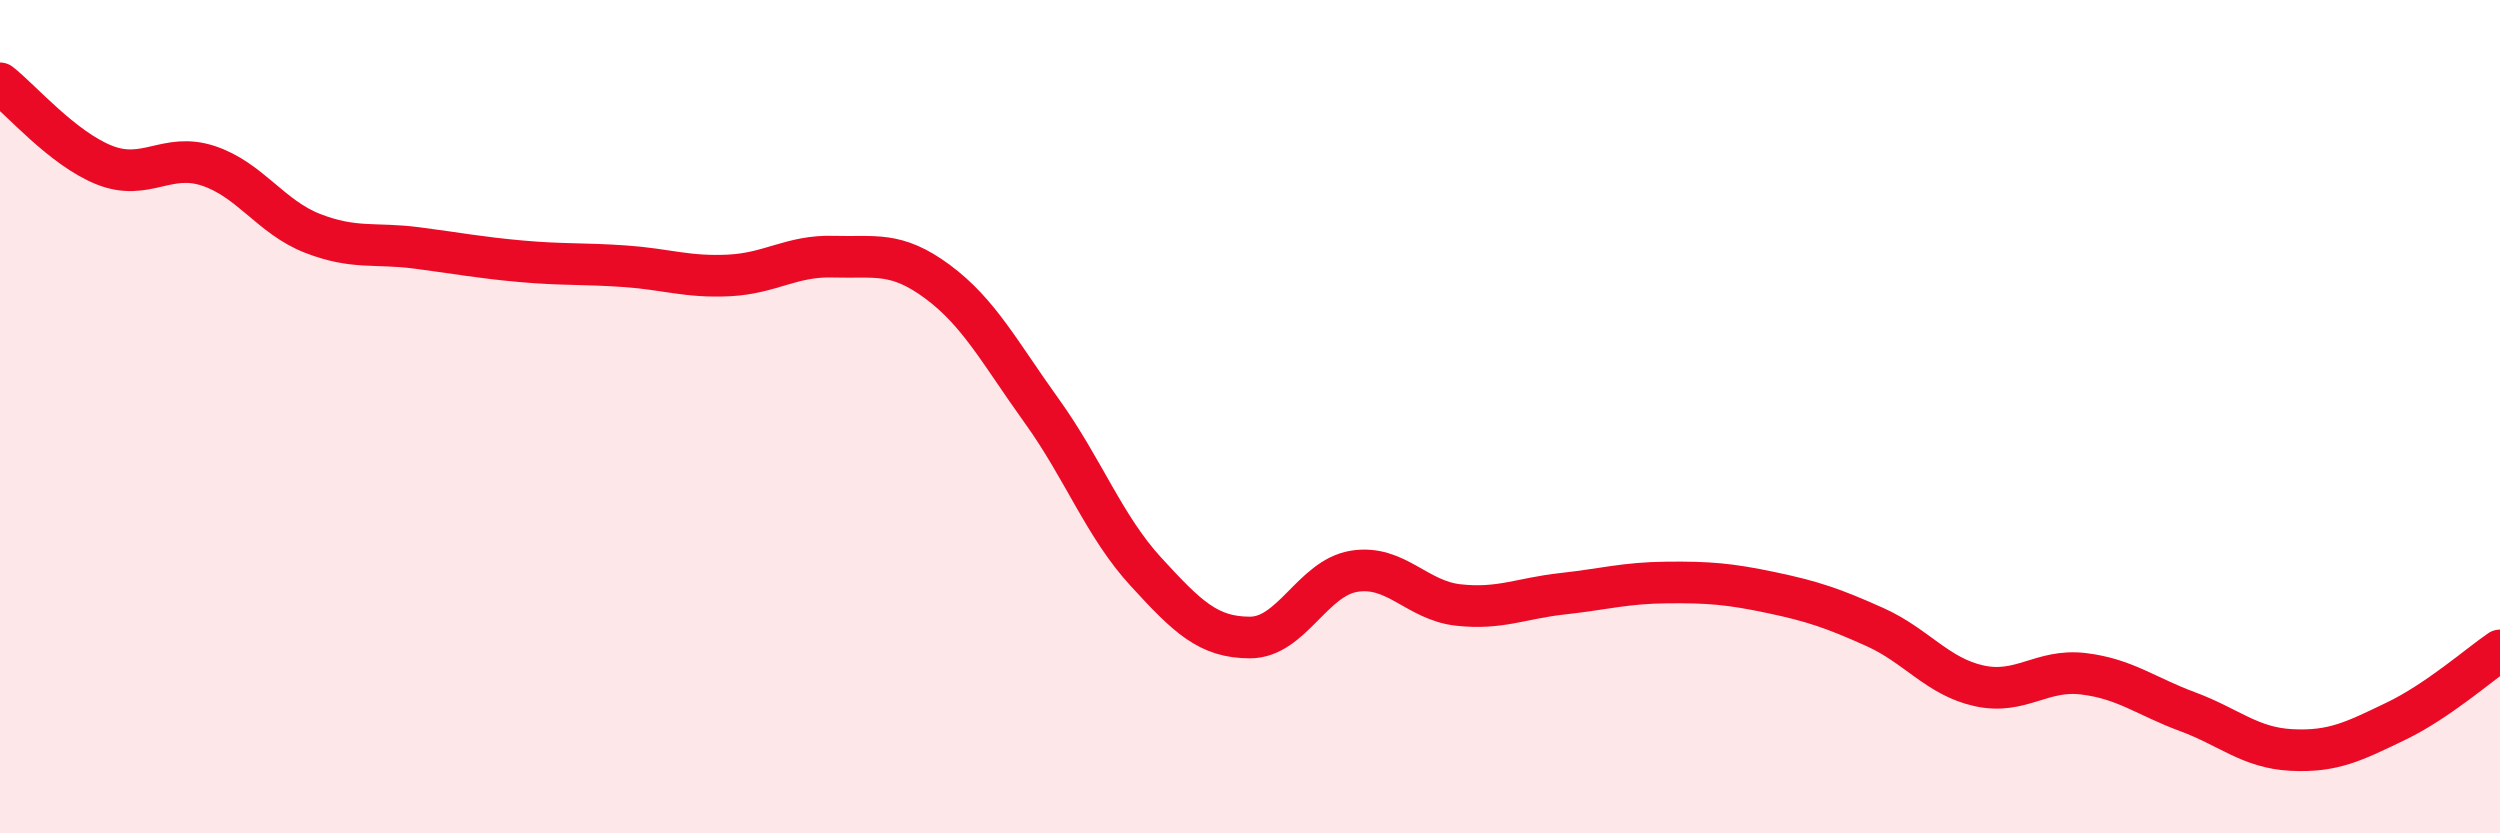
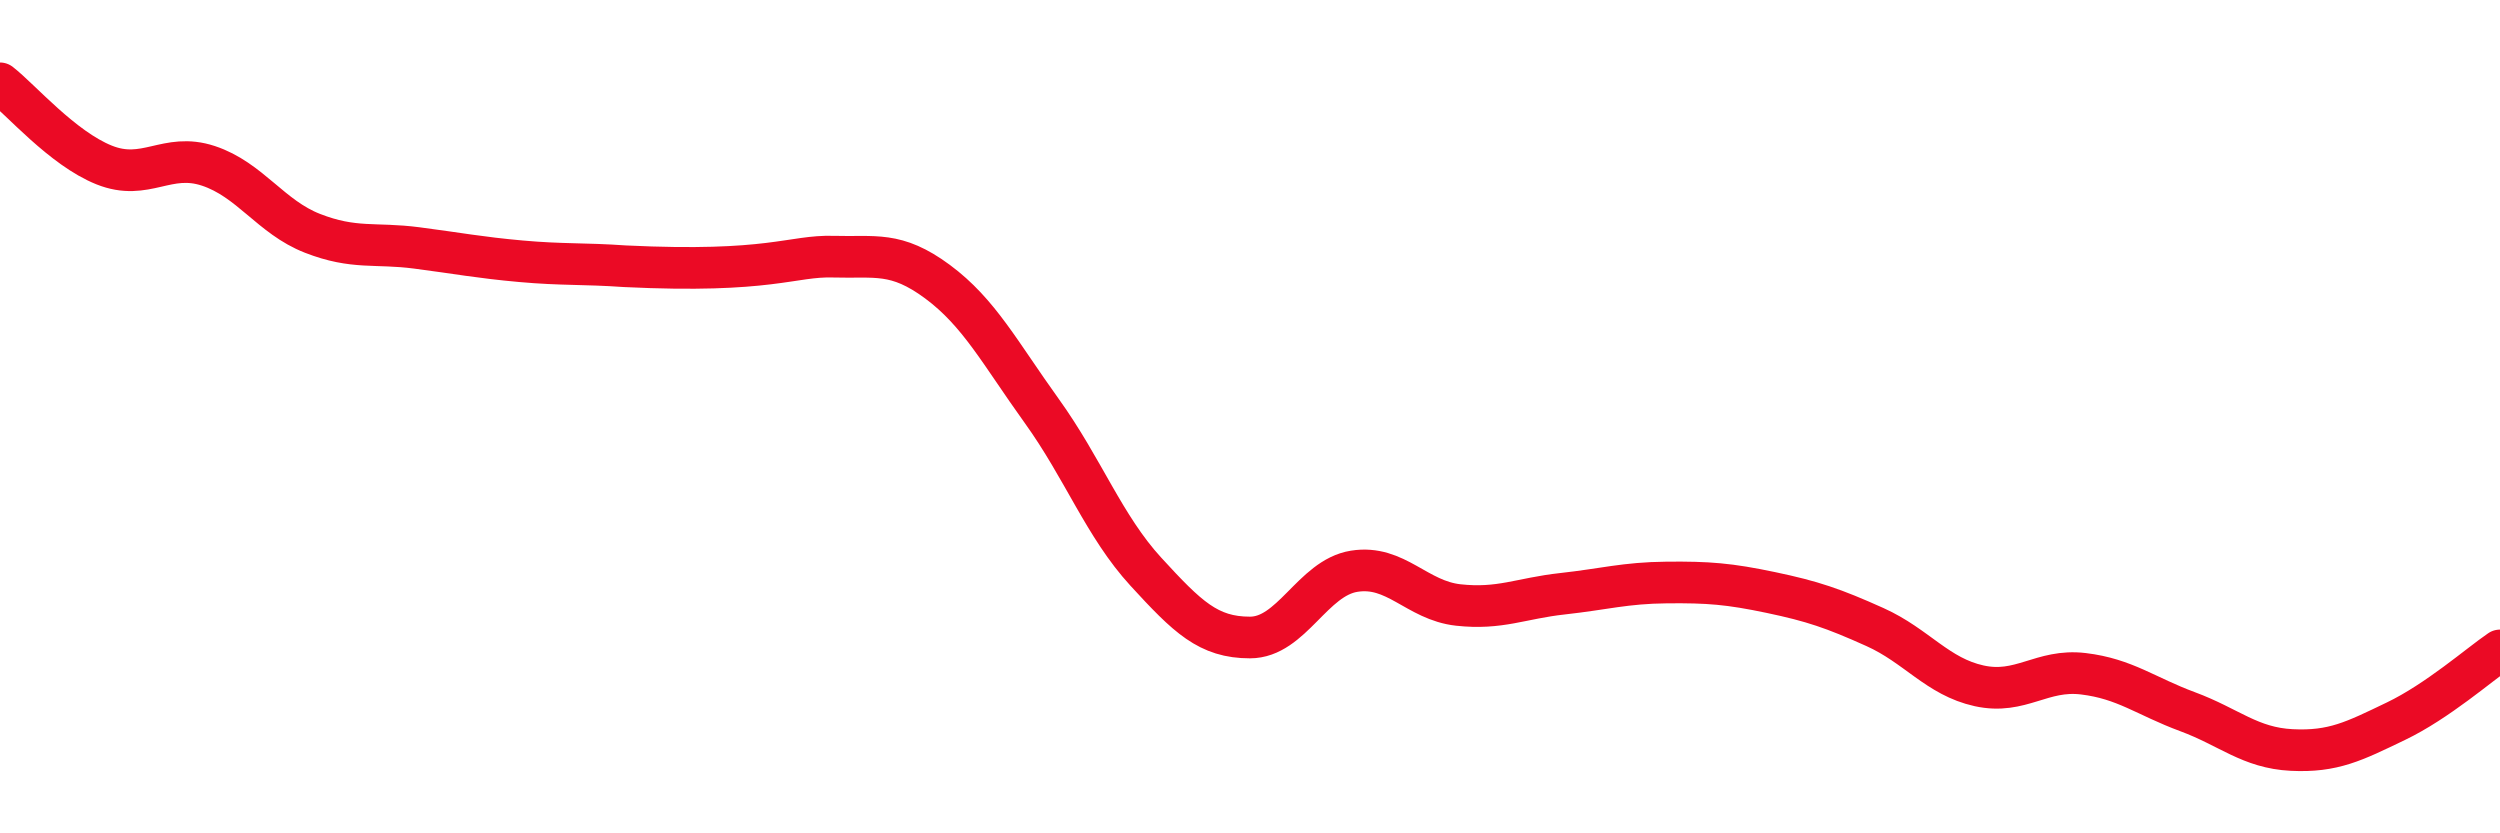
<svg xmlns="http://www.w3.org/2000/svg" width="60" height="20" viewBox="0 0 60 20">
-   <path d="M 0,2 C 0.5,2.39 1.5,3.56 2.5,3.96 C 3.5,4.36 4,3.65 5,3.98 C 6,4.31 6.5,5.21 7.5,5.6 C 8.5,5.99 9,5.82 10,5.95 C 11,6.08 11.5,6.18 12.5,6.27 C 13.5,6.36 14,6.32 15,6.39 C 16,6.46 16.5,6.66 17.5,6.61 C 18.5,6.56 19,6.13 20,6.16 C 21,6.19 21.5,6.02 22.5,6.76 C 23.5,7.5 24,8.47 25,9.86 C 26,11.25 26.5,12.63 27.5,13.72 C 28.5,14.81 29,15.3 30,15.3 C 31,15.3 31.5,13.87 32.5,13.71 C 33.5,13.55 34,14.41 35,14.52 C 36,14.63 36.5,14.36 37.5,14.25 C 38.5,14.14 39,13.99 40,13.98 C 41,13.97 41.5,14.01 42.5,14.22 C 43.5,14.43 44,14.6 45,15.05 C 46,15.5 46.5,16.24 47.5,16.46 C 48.5,16.68 49,16.05 50,16.17 C 51,16.29 51.5,16.71 52.5,17.08 C 53.5,17.45 54,17.95 55,18 C 56,18.05 56.5,17.79 57.5,17.31 C 58.5,16.83 59.5,15.95 60,15.61L60 20L0 20Z" fill="#EB0A25" opacity="0.1" stroke-linecap="round" stroke-linejoin="round" />
-   <path d="M 0,2 C 0.5,2.39 1.5,3.56 2.5,3.96 C 3.5,4.36 4,3.65 5,3.98 C 6,4.31 6.5,5.21 7.5,5.6 C 8.5,5.99 9,5.82 10,5.95 C 11,6.08 11.5,6.18 12.5,6.27 C 13.5,6.36 14,6.32 15,6.39 C 16,6.46 16.5,6.66 17.5,6.61 C 18.5,6.56 19,6.13 20,6.16 C 21,6.19 21.5,6.02 22.5,6.76 C 23.5,7.5 24,8.47 25,9.86 C 26,11.25 26.5,12.63 27.5,13.72 C 28.5,14.81 29,15.3 30,15.3 C 31,15.3 31.5,13.87 32.5,13.71 C 33.5,13.55 34,14.41 35,14.52 C 36,14.63 36.5,14.36 37.5,14.25 C 38.5,14.14 39,13.99 40,13.98 C 41,13.97 41.5,14.01 42.5,14.22 C 43.5,14.43 44,14.6 45,15.05 C 46,15.5 46.5,16.24 47.5,16.46 C 48.5,16.68 49,16.05 50,16.17 C 51,16.29 51.5,16.71 52.5,17.08 C 53.5,17.45 54,17.95 55,18 C 56,18.05 56.5,17.79 57.5,17.31 C 58.5,16.83 59.5,15.95 60,15.61" stroke="#EB0A25" stroke-width="1" fill="none" stroke-linecap="round" stroke-linejoin="round" />
+   <path d="M 0,2 C 0.5,2.39 1.5,3.56 2.5,3.96 C 3.5,4.36 4,3.65 5,3.98 C 6,4.31 6.5,5.21 7.5,5.6 C 8.5,5.99 9,5.82 10,5.95 C 11,6.08 11.5,6.18 12.5,6.27 C 13.5,6.36 14,6.32 15,6.39 C 18.5,6.56 19,6.13 20,6.16 C 21,6.19 21.5,6.02 22.5,6.76 C 23.5,7.5 24,8.47 25,9.86 C 26,11.25 26.5,12.63 27.5,13.72 C 28.5,14.81 29,15.3 30,15.3 C 31,15.3 31.5,13.87 32.5,13.71 C 33.5,13.55 34,14.41 35,14.52 C 36,14.63 36.5,14.36 37.5,14.25 C 38.5,14.14 39,13.99 40,13.98 C 41,13.97 41.5,14.01 42.5,14.22 C 43.5,14.43 44,14.6 45,15.05 C 46,15.5 46.5,16.24 47.5,16.46 C 48.5,16.68 49,16.05 50,16.17 C 51,16.29 51.5,16.71 52.5,17.08 C 53.5,17.45 54,17.95 55,18 C 56,18.05 56.5,17.79 57.5,17.31 C 58.5,16.83 59.5,15.95 60,15.61" stroke="#EB0A25" stroke-width="1" fill="none" stroke-linecap="round" stroke-linejoin="round" />
</svg>